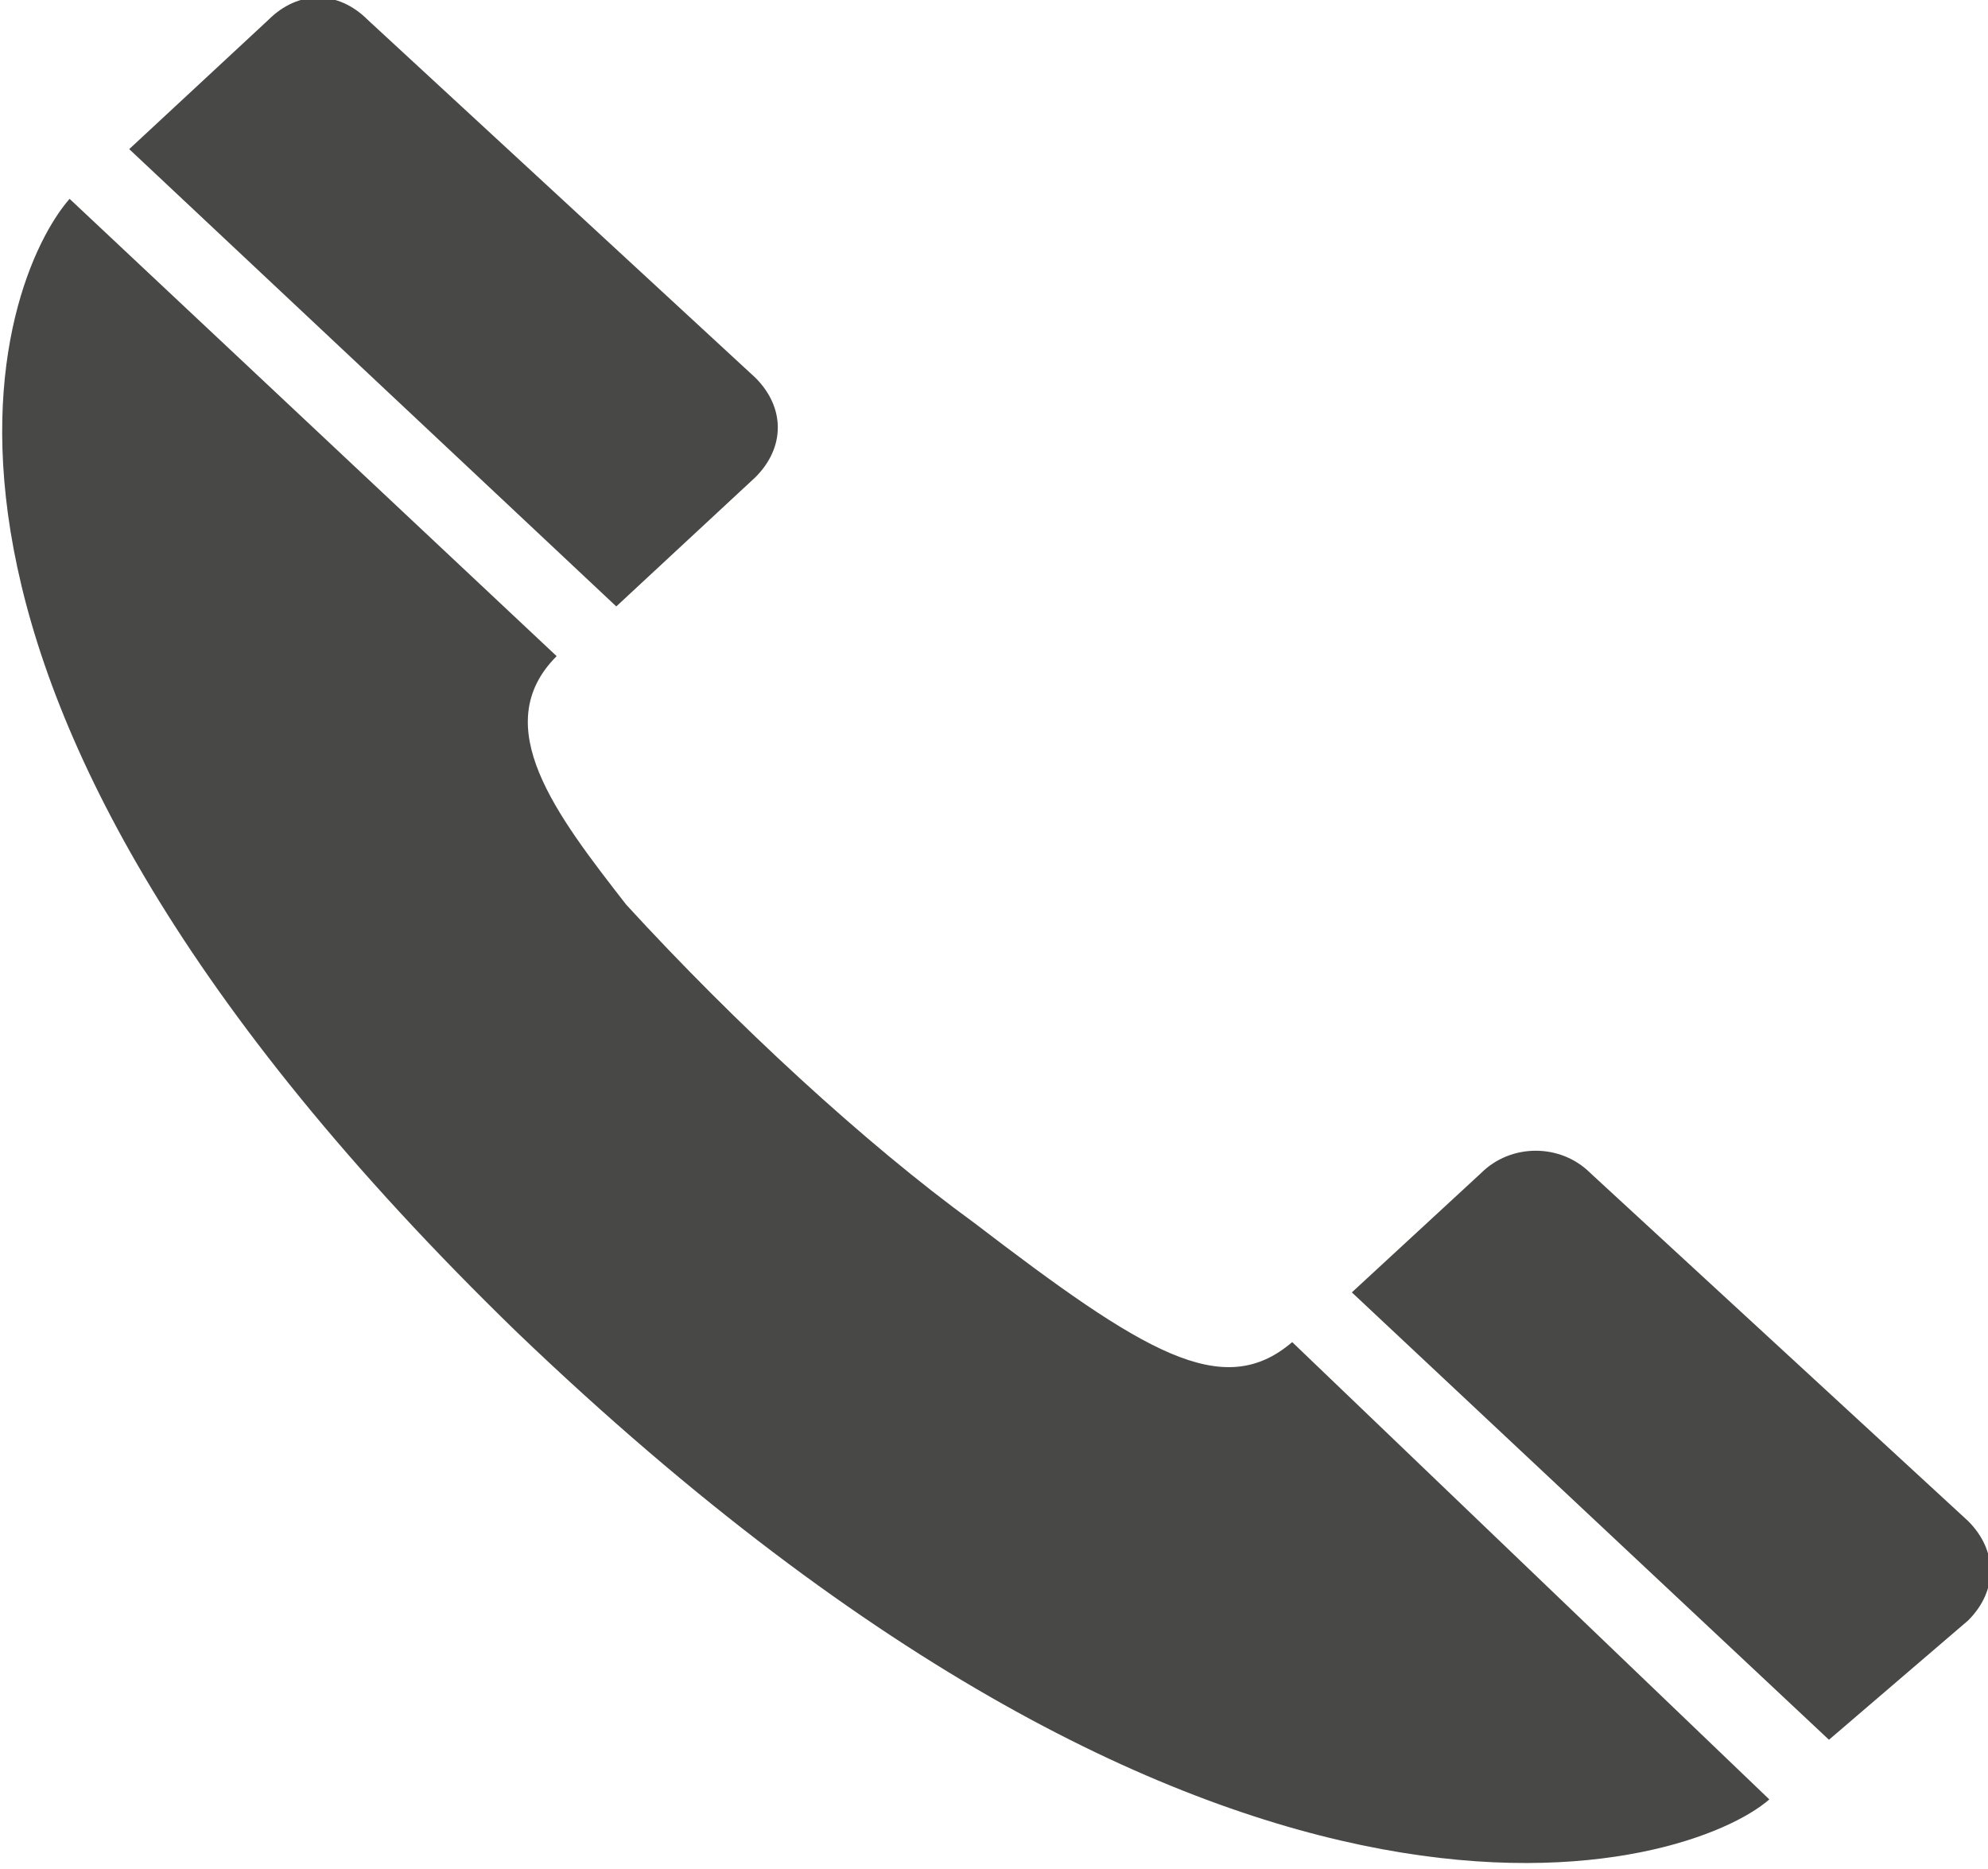
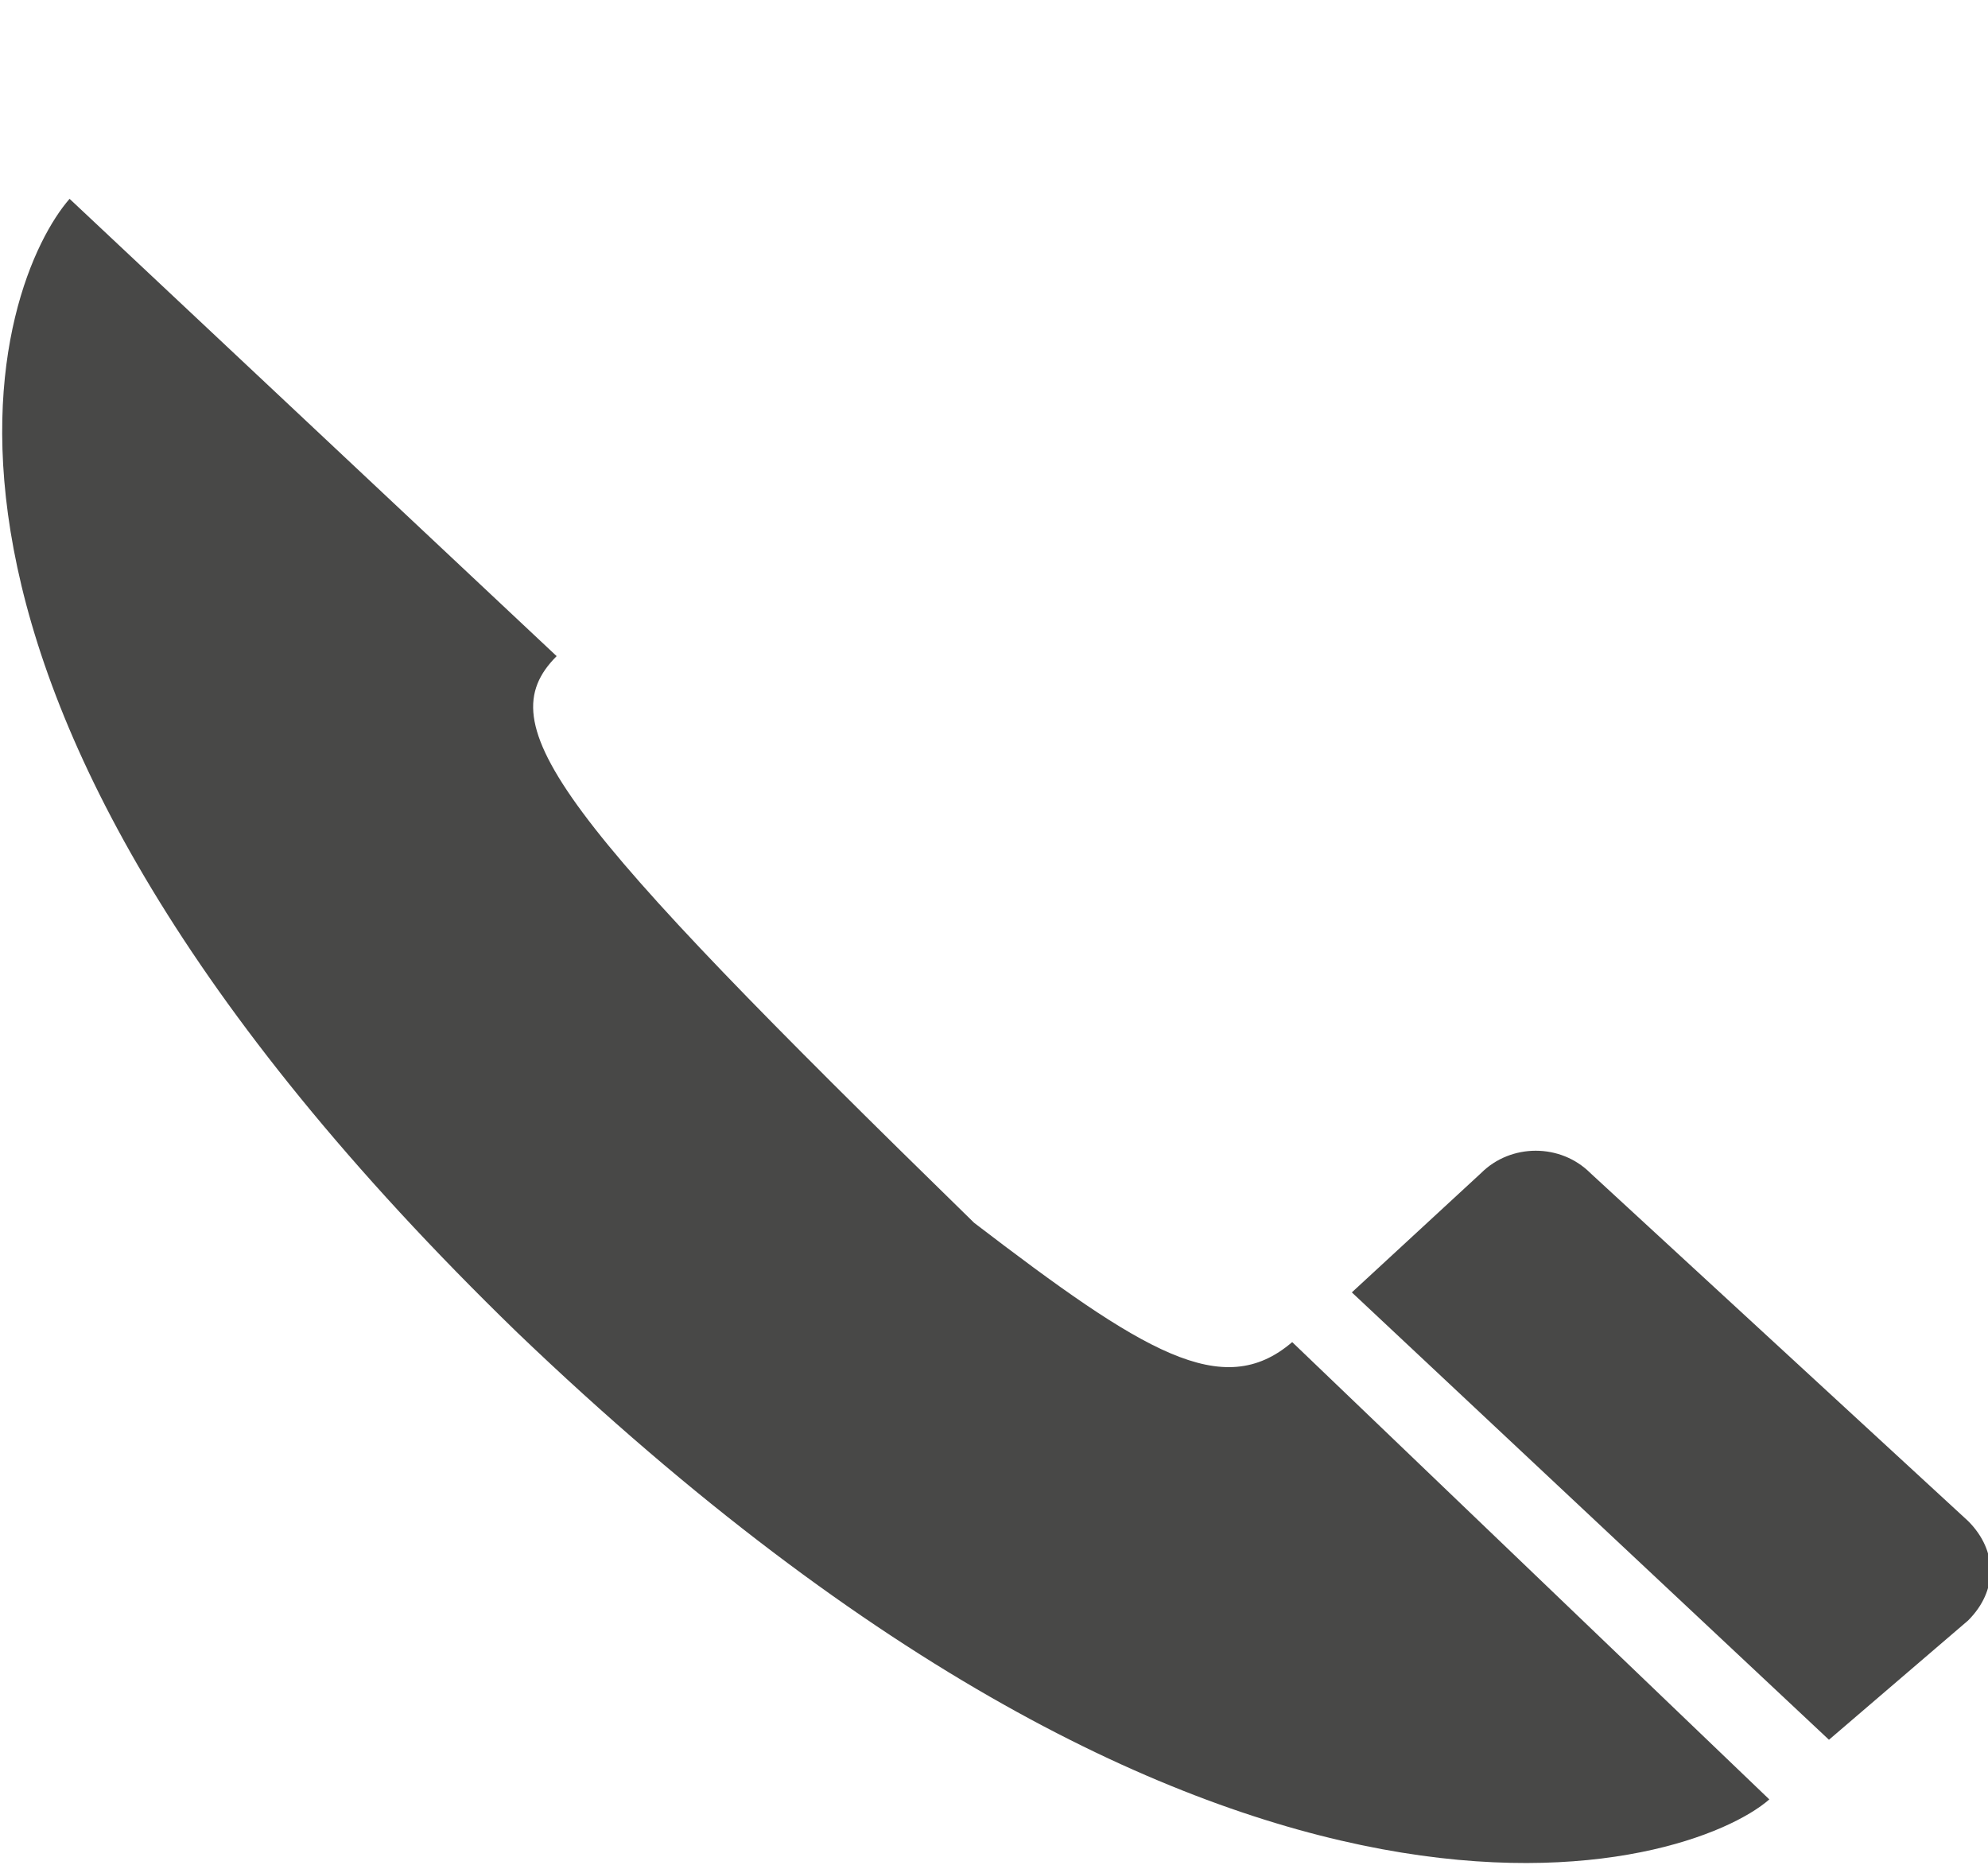
<svg xmlns="http://www.w3.org/2000/svg" version="1.1" id="Ebene_1" x="0px" y="0px" viewBox="0 0 20 18.8" style="enable-background:new 0 0 20 18.8;" xml:space="preserve">
  <style type="text/css">
	.st0{fill:#484847;}
</style>
-   <path class="st0" d="M0.7,2C0,2.8-1.6,6.8,5.2,13.4c7.2,6.9,11.8,5.4,12.6,4.7L13,13.5c-0.7,0.6-1.5,0.1-3.2-1.2  c-1.1-0.8-2.4-2-3.5-3.2C5.6,8.2,4.9,7.3,5.6,6.6L0.7,2z" />
+   <path class="st0" d="M0.7,2C0,2.8-1.6,6.8,5.2,13.4c7.2,6.9,11.8,5.4,12.6,4.7L13,13.5c-0.7,0.6-1.5,0.1-3.2-1.2  C5.6,8.2,4.9,7.3,5.6,6.6L0.7,2z" />
  <path class="st0" d="M19.8,16.3c0.3-0.3,0.3-0.7,0-1l0,0L16,11.8c-0.3-0.3-0.8-0.3-1.1,0L13.6,13l4.8,4.5L19.8,16.3z" />
-   <path class="st0" d="M7.6,4.8c0.3-0.3,0.3-0.7,0-1l0,0L3.7,0.2C3.4-0.1,3-0.1,2.7,0.2L1.3,1.5l4.9,4.6C6.2,6.1,7.6,4.8,7.6,4.8" />
</svg>